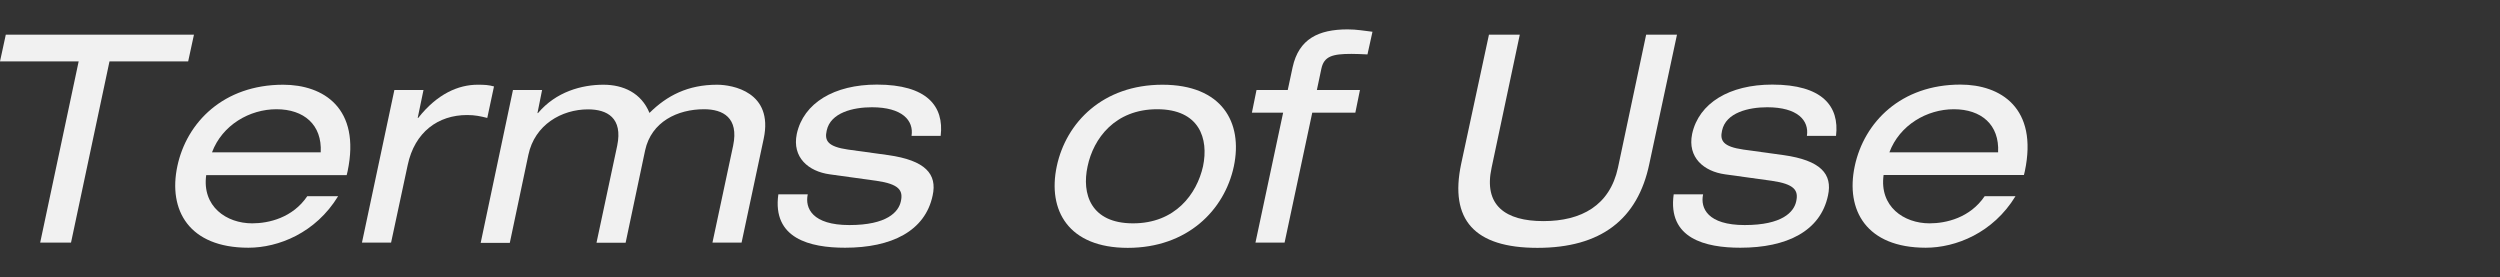
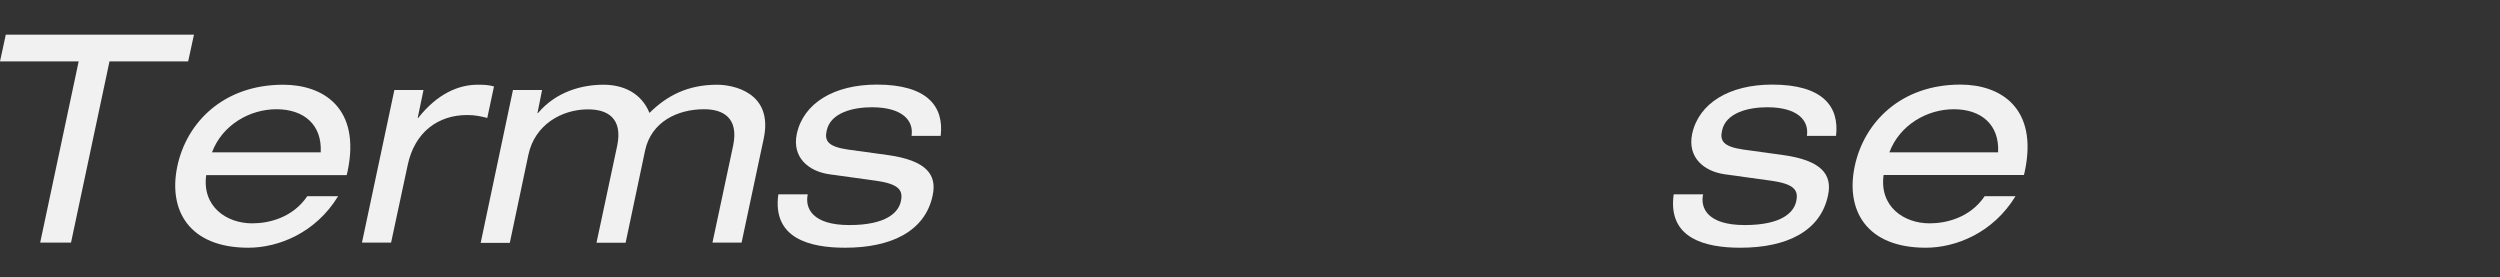
<svg xmlns="http://www.w3.org/2000/svg" version="1.1" id="レイヤー_1" x="0px" y="0px" viewBox="0 0 1897.3 210.4" style="enable-background:new 0 0 1897.3 210.4;" xml:space="preserve">
  <rect x="0" y="0" width="1897.3" height="210.4" fill="#333333" stroke="none" />
  <style type="text/css">
	.st0{fill:#F1F1F1;}
</style>
  <g>
    <path class="st0" d="M59.7,46.6H0l4.4-20.3h142.8l-4.4,20.3H83.1L53.9,184.1H30.5L59.7,46.6z" />
    <path class="st0" d="M156.5,132.8c-3.3,23.9,15.3,36.7,34.9,36.7c12.6,0,30.7-4.2,41.8-20.6h23.4c-17,27.9-45.3,39.1-68.1,39.1   c-45.1,0-61-28.5-53.9-61.9s35.2-61.8,80.3-61.8c30.5,0,59,17.7,48.9,65.7l-0.7,2.9H156.5V132.8z M243.4,115.6   c1.1-21-12.8-32.7-33.6-32.7c-20.3,0-41.1,11.9-48.9,32.7H243.4z" />
    <path class="st0" d="M299.3,68.3h22.1L317,89.5h0.4c14.4-18.3,30.5-25.2,45.1-25.2c5.5,0,8.4,0.2,12.4,1.3l-5.1,23.9   c-5.3-1.3-9.3-2.2-15.3-2.2c-21.9,0-39.8,12.8-45.1,38l-12.6,58.8h-22.1L299.3,68.3z" />
    <path class="st0" d="M556.4,110.5c4.4-21.2-7.7-27.6-22.1-27.6c-20.1,0-40,9.5-44.7,31.2l-14.8,70.1h-22.1l15.7-73.6   c4.4-21.2-7.7-27.6-22.1-27.6c-20.1,0-40.5,11.7-45.3,34.5l-14.1,66.8h-22.1l24.5-116h22.1l-3.5,17.5h0.4   C422,69.6,441.4,64.3,458,64.3c15,0,28.7,6.2,34.9,21.4c13.3-13.2,29.2-21.4,51.3-21.4c11.7,0,42.9,5.5,35.4,40.9l-16.8,78.9h-22.1   L556.4,110.5z" />
    <path class="st0" d="M613,147.6c-2.2,10.4,3.5,23.2,31.6,23.2c28.5,0,37.4-9.9,39.1-18.1c1.8-8.2-1.3-13-18.6-15.5l-35.4-4.9   c-16.1-2.2-28.7-12.8-25-30.7c5.1-23.4,28.3-37.4,60.8-37.4c38,0,51.1,16.4,48.4,38.9h-22.1c1.8-11.7-7.1-21.7-30.1-21.7   c-14.1,0-31.4,4-34.3,17.7c-1.8,7.7,0.9,12.2,16.1,14.4l30.5,4.2c28.3,4,37.4,14.4,33.8,30.7c-5.7,27-31.2,39.6-66.5,39.6   c-26.5,0-55.3-6.9-50.6-40.5H613V147.6z" />
-     <path class="st0" d="M882.2,64.3c45.1,0,61.2,28.5,54.2,61.9c-7.1,33.4-35.4,61.9-80.5,61.9s-61-28.5-53.9-61.9   S837.1,64.3,882.2,64.3z M878.2,82.9c-32.1,0-48.4,22.3-52.8,43.3c-4.6,21,2.4,43.3,34.5,43.3s48.4-22.3,53.1-43.3   C917.4,105.2,910.3,82.9,878.2,82.9z" />
-     <path class="st0" d="M981,51c4.7-21.4,19.5-28.7,41.8-28.7c6.9,0,12.6,1.1,18.8,1.8l-3.8,17.2c-4-0.2-8.2-0.4-12.2-0.4   c-14.4,0-20.8,1.8-22.8,11.3l-3.4,16.1h32.7l-3.5,17.2h-32.7l-21,98.6h-22.1l21-98.6h-23.7l3.5-17.2h23.7L981,51z" />
-     <path class="st0" d="M1130,26.3h23.4l-21.4,101c-6.2,28.5,10.4,40.5,39.3,40.5s50.4-11.9,56.6-40.5l21.4-101h23.4l-21,98.1   c-8.8,42.2-36.9,63.7-84.9,63.7s-66.8-21.4-57.9-63.7L1130,26.3z" />
    <path class="st0" d="M1292.5,147.6c-2.2,10.4,3.5,23.2,31.6,23.2c28.5,0,37.4-9.9,39.1-18.1c1.8-8.2-1.3-13-18.6-15.5l-35.4-4.9   c-16.1-2.2-28.7-12.8-25-30.7c5.1-23.4,28.3-37.4,60.8-37.4c38,0,51.1,16.4,48.4,38.9h-22.1c1.8-11.7-7.1-21.7-30.1-21.7   c-14.1,0-31.4,4-34.3,17.7c-1.8,7.7,0.9,12.2,16.1,14.4l30.5,4.2c28.3,4,37.4,14.4,33.8,30.7c-5.7,27-31.2,39.6-66.5,39.6   c-26.5,0-55.3-6.9-50.6-40.5h22.3V147.6z" />
    <path class="st0" d="M1429.5,132.8c-3.3,23.9,15.3,36.7,34.9,36.7c12.6,0,30.7-4.2,41.8-20.6h23.4c-17,27.9-45.3,39.1-68.1,39.1   c-45.1,0-61-28.5-53.9-61.9s35.1-61.9,80.2-61.9c30.5,0,59,17.7,48.9,65.7l-0.7,2.9C1536,132.8,1429.5,132.8,1429.5,132.8z    M1516.4,115.6c1.1-21-12.8-32.7-33.6-32.7c-20.3,0-41.1,11.9-48.9,32.7H1516.4z" />
  </g>
</svg>